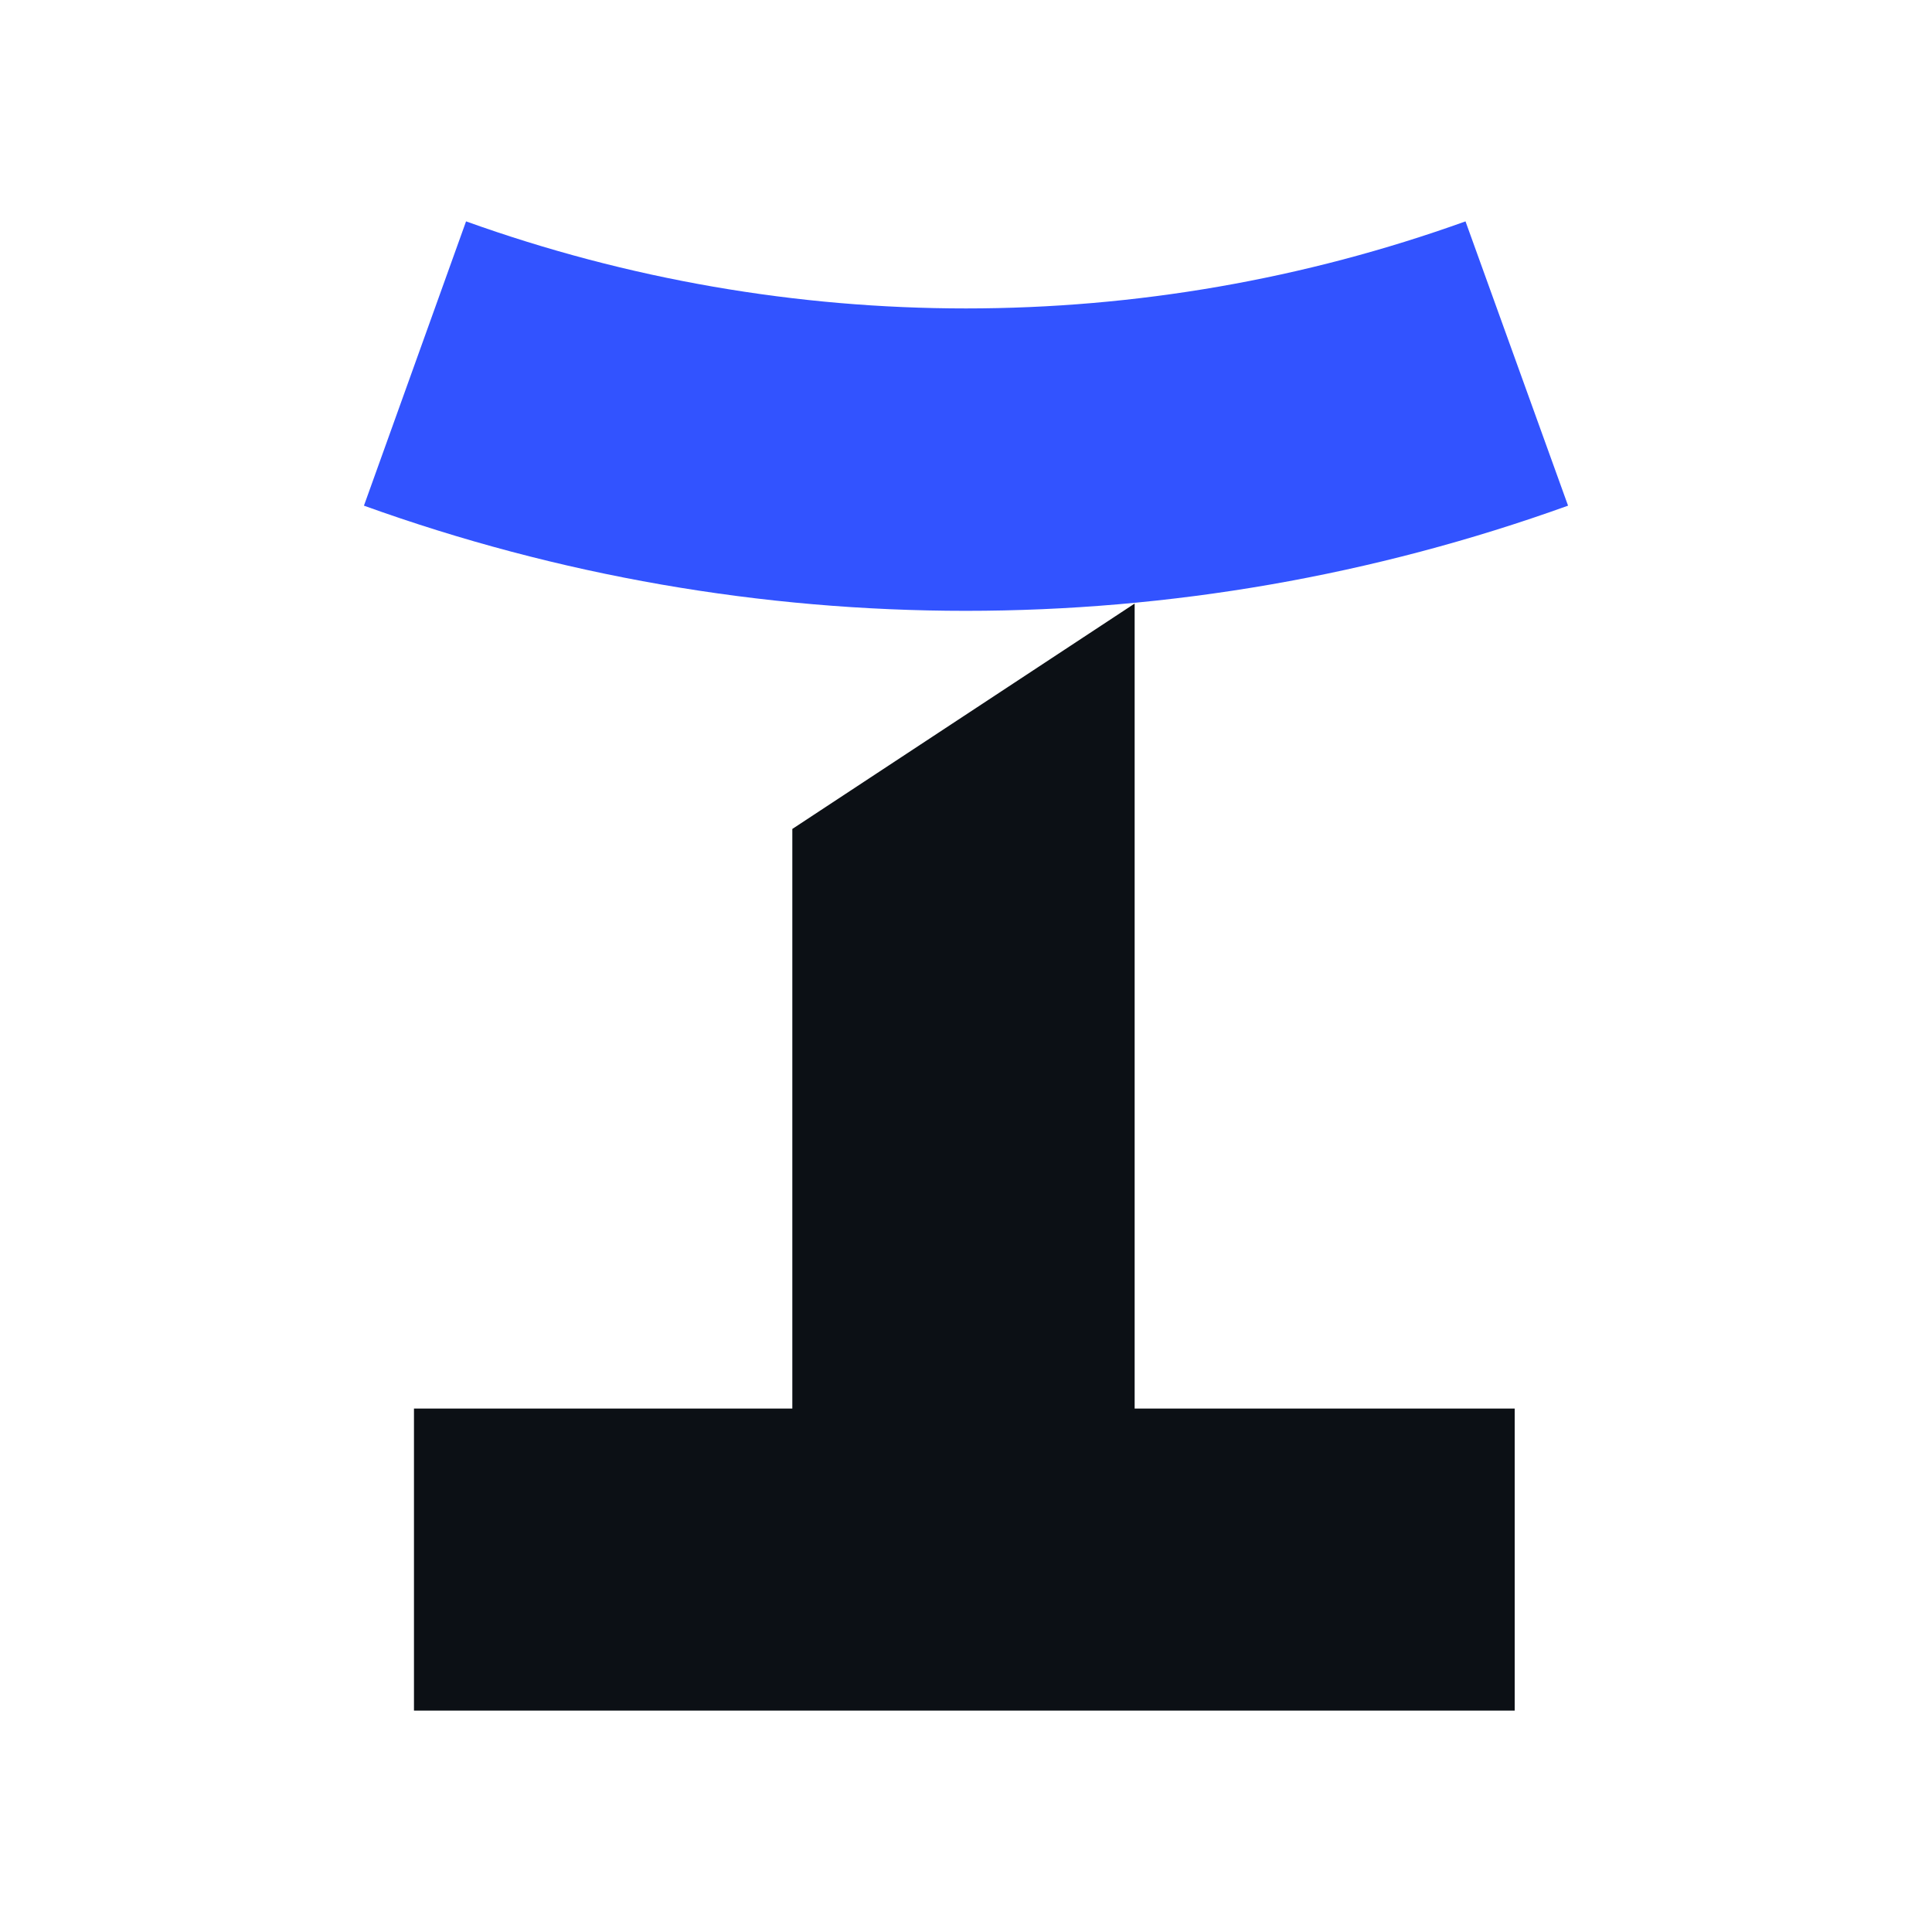
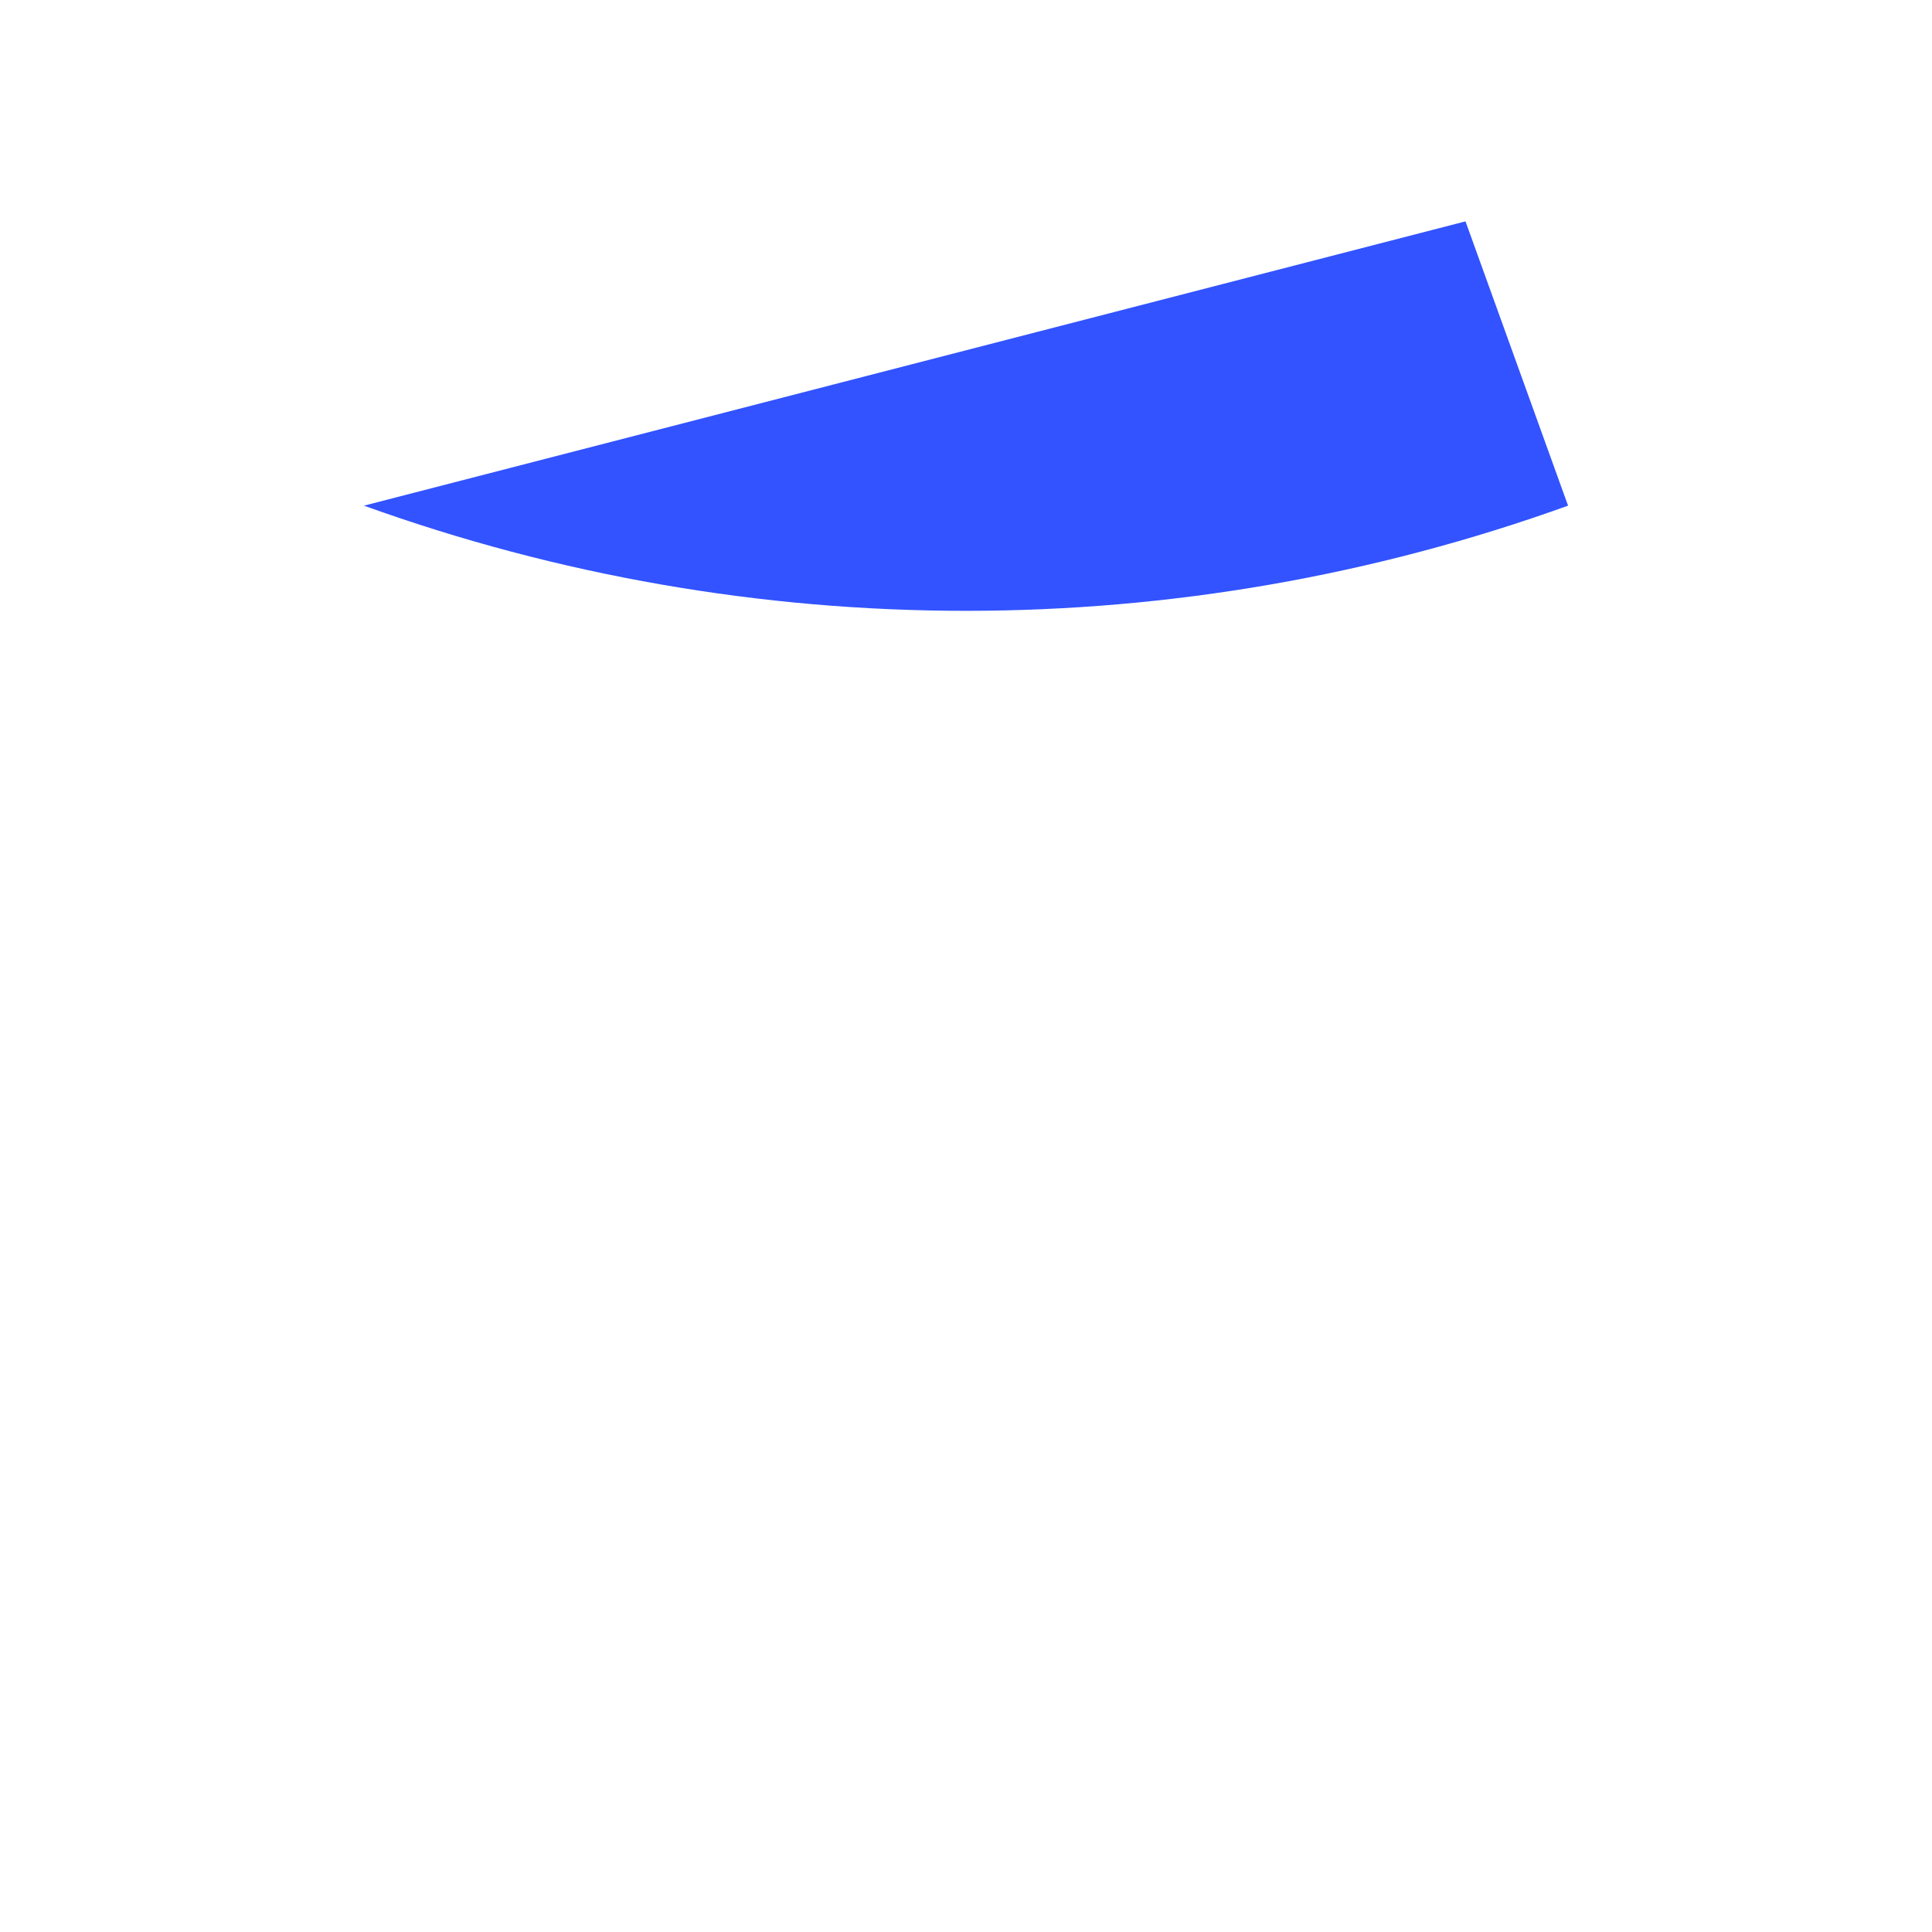
<svg xmlns="http://www.w3.org/2000/svg" width="48" height="48" viewBox="0 0 48 48" fill="none">
-   <path d="M28.19 34.995V14.995L19.685 20.595V34.995H10.285V42.5H37.632V34.995H28.19Z" fill="#0C1015" />
-   <path d="M9.042 12.563C18.705 16.047 29.284 16.047 38.958 12.563L36.41 5.5C28.39 8.384 19.61 8.384 11.579 5.5L9.042 12.563Z" fill="#3253FF" />
+   <path d="M9.042 12.563C18.705 16.047 29.284 16.047 38.958 12.563L36.41 5.5L9.042 12.563Z" fill="#3253FF" />
</svg>